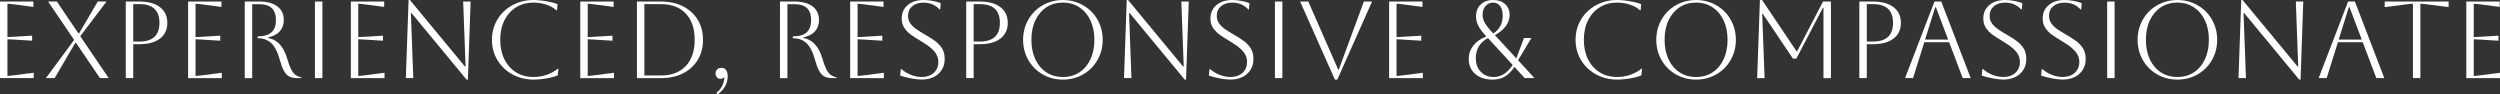
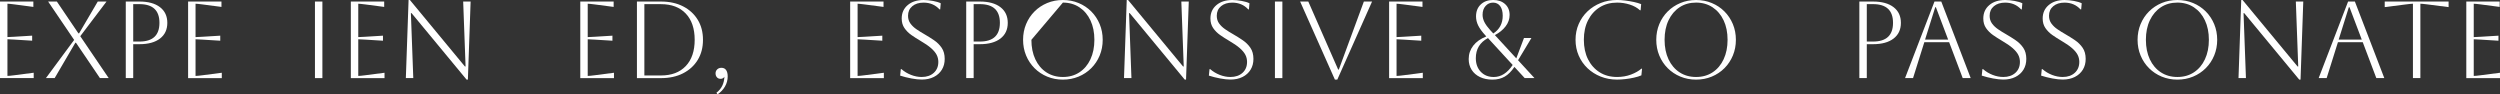
<svg xmlns="http://www.w3.org/2000/svg" id="Layer_2" data-name="Layer 2" viewBox="0 0 1135.96 42.88">
  <rect x="0" y="0" width="1135.96" height="42.88" fill="#333333" stroke="none" />
  <defs>
    <style> .cls-1 { fill: #fff; stroke-width: 0px; } </style>
  </defs>
  <g id="Layer_1-2" data-name="Layer 1">
    <g>
      <path class="cls-1" d="m0,35.48V.7h15.16v2.44L6.46,1.99c-1.52-.2-2.55-.3-3.08-.3v15.16c.43,0,1.46-.05,3.08-.15l8.15-.5v2.29l-8.15-.5c-1.62-.1-2.65-.15-3.08-.15v16.65c.6,0,1.64-.1,3.13-.3l8.8-1.14v2.43H0Z" />
      <path class="cls-1" d="m20.87,35.48l12.82-17.34L21.86.7h3.98l9.79,14.46h.3L44.42.7h3.98l-11.93,15.75,12.92,19.03h-3.98l-10.88-16.05h-.3l-9.39,16.05h-3.98Z" />
      <path class="cls-1" d="m57.15,35.48V.7h6.21c4.01,0,7.12.85,9.34,2.56,2.22,1.71,3.33,4.08,3.33,7.13s-1.11,5.42-3.33,7.13c-2.22,1.71-5.33,2.56-9.34,2.56h-2.83v15.4h-3.38ZM63.36,1.89h-2.83v16.99h2.83c6.06,0,9.09-2.83,9.09-8.5s-3.03-8.5-9.09-8.5Z" />
      <path class="cls-1" d="m85.47,35.48V.7h15.16v2.44l-8.7-1.14c-1.52-.2-2.55-.3-3.08-.3v15.16c.43,0,1.46-.05,3.08-.15l8.15-.5v2.29l-8.15-.5c-1.62-.1-2.65-.15-3.08-.15v16.65c.6,0,1.64-.1,3.13-.3l8.8-1.14v2.43h-15.31Z" />
-       <path class="cls-1" d="m111.21.7h6.66c3.51,0,6.24.74,8.17,2.21,1.94,1.47,2.91,3.54,2.91,6.19,0,2.05-.6,3.76-1.81,5.12-1.21,1.36-2.96,2.27-5.24,2.73v.3c2.19.43,3.98,1.46,5.37,3.08,1.39,1.62,2.44,3.63,3.13,6.01.63,2.19,1.25,3.88,1.86,5.09.61,1.21,1.29,2.08,2.04,2.61.75.53,1.63.91,2.66,1.14v.3h-2.04c-1.46,0-2.66-.26-3.6-.79-.94-.53-1.75-1.42-2.41-2.68-.66-1.26-1.29-3-1.89-5.22-.96-3.41-2.24-5.83-3.83-7.25-1.59-1.42-3.53-2.14-5.81-2.14h-.3v-.89h.3c5.33,0,8-2.45,8-7.35s-2.5-7.25-7.5-7.25h-3.28v33.59h-3.38V.7Z" />
      <path class="cls-1" d="m143.11,35.48V.7h3.38v34.79h-3.38Z" />
      <path class="cls-1" d="m159.41,35.48V.7h15.16v2.44l-8.7-1.14c-1.52-.2-2.55-.3-3.08-.3v15.16c.43,0,1.46-.05,3.08-.15l8.15-.5v2.29l-8.15-.5c-1.62-.1-2.65-.15-3.08-.15v16.65c.6,0,1.64-.1,3.13-.3l8.8-1.14v2.43h-15.31Z" />
      <path class="cls-1" d="m184.41,35.48l1.24-35.48h.6l25,30.21h.3l-1.09-29.52h3.38l-1.24,35.48h-.6l-25-30.21h-.3l1.09,29.52h-3.38Z" />
-       <path class="cls-1" d="m253.73,31.21l-.3,3.03c-.93.4-2.05.75-3.38,1.04-1.33.3-2.67.52-4.02.67-1.36.15-2.57.22-3.63.22-2.68,0-5.17-.46-7.45-1.37-2.29-.91-4.28-2.18-5.99-3.8-1.71-1.62-3.04-3.54-4-5.74-.96-2.2-1.44-4.6-1.44-7.18s.48-4.98,1.44-7.18c.96-2.2,2.29-4.12,4-5.74,1.71-1.62,3.7-2.89,5.99-3.8,2.29-.91,4.77-1.37,7.45-1.37,1.09,0,2.32.08,3.68.25,1.36.17,2.68.39,3.98.67,1.29.28,2.39.61,3.28.97l-.25,2.78h-.3c-1.23-1.13-2.77-1.99-4.62-2.58-1.86-.6-3.78-.89-5.76-.89-2.98,0-5.61.7-7.88,2.11-2.27,1.41-4.04,3.38-5.32,5.91-1.28,2.53-1.91,5.49-1.91,8.87s.64,6.38,1.91,8.9c1.27,2.52,3.04,4.48,5.29,5.89,2.25,1.41,4.89,2.11,7.9,2.11,2.25,0,4.35-.36,6.29-1.09s3.52-1.62,4.75-2.68h.3Z" />
      <path class="cls-1" d="m263.67,35.48V.7h15.16v2.44l-8.7-1.14c-1.52-.2-2.55-.3-3.08-.3v15.16c.43,0,1.46-.05,3.08-.15l8.15-.5v2.29l-8.15-.5c-1.62-.1-2.65-.15-3.08-.15v16.65c.6,0,1.64-.1,3.13-.3l8.8-1.14v2.43h-15.31Z" />
      <path class="cls-1" d="m289.41,35.48V.7h10.93c3.84,0,7.19.73,10.04,2.19,2.85,1.46,5.07,3.49,6.66,6.09,1.59,2.6,2.38,5.64,2.38,9.12s-.79,6.52-2.38,9.12c-1.59,2.6-3.81,4.63-6.66,6.09-2.85,1.46-6.2,2.19-10.04,2.19h-10.93Zm10.93-33.59h-7.55v32.4h7.55c4.8,0,8.55-1.42,11.26-4.27,2.7-2.85,4.05-6.82,4.05-11.93s-1.35-9.08-4.05-11.93c-2.7-2.85-6.45-4.27-11.26-4.27Z" />
      <path class="cls-1" d="m325.13,33.39c0-.76.25-1.38.75-1.86.5-.48,1.14-.72,1.94-.72.93,0,1.63.34,2.11,1.02.48.68.72,1.65.72,2.91,0,1.62-.41,3.14-1.22,4.55-.81,1.41-1.95,2.61-3.4,3.6l-.5-.75c2.29-1.72,3.49-4.14,3.63-7.26-.4.63-.98.94-1.74.94-.7,0-1.25-.23-1.66-.7-.41-.46-.62-1.04-.62-1.74Z" />
-       <path class="cls-1" d="m354.4.7h6.66c3.51,0,6.24.74,8.17,2.21,1.94,1.47,2.91,3.54,2.91,6.19,0,2.05-.6,3.76-1.81,5.12-1.21,1.36-2.96,2.27-5.24,2.73v.3c2.19.43,3.98,1.46,5.37,3.08,1.39,1.62,2.43,3.63,3.13,6.01.63,2.19,1.25,3.88,1.86,5.09.61,1.21,1.29,2.08,2.04,2.61.75.53,1.63.91,2.66,1.14v.3h-2.04c-1.46,0-2.66-.26-3.6-.79-.94-.53-1.75-1.42-2.41-2.68-.66-1.26-1.29-3-1.89-5.22-.96-3.41-2.24-5.83-3.83-7.25-1.59-1.42-3.53-2.14-5.81-2.14h-.3v-.89h.3c5.33,0,8-2.45,8-7.35s-2.5-7.25-7.5-7.25h-3.28v33.59h-3.38V.7Z" />
      <path class="cls-1" d="m386.3,35.48V.7h15.16v2.44l-8.7-1.14c-1.52-.2-2.55-.3-3.08-.3v15.16c.43,0,1.46-.05,3.08-.15l8.15-.5v2.29l-8.15-.5c-1.62-.1-2.65-.15-3.08-.15v16.65c.6,0,1.64-.1,3.13-.3l8.8-1.14v2.43h-15.31Z" />
      <path class="cls-1" d="m409.01,34.39l.3-2.98h.3c1.29,1.13,2.75,2,4.37,2.63,1.62.63,3.23.94,4.82.94,2.25,0,4.08-.62,5.47-1.86s2.09-2.91,2.09-4.99c0-1.16-.26-2.24-.77-3.23-.51-.99-1.36-2-2.53-3.03-1.18-1.03-2.79-2.14-4.84-3.33-1.42-.83-2.78-1.7-4.08-2.61s-2.35-1.97-3.18-3.18c-.83-1.21-1.24-2.66-1.24-4.35,0-2.52.91-4.55,2.73-6.09,1.82-1.54,4.22-2.31,7.21-2.31,1.32,0,2.75.14,4.27.42,1.52.28,2.7.64,3.53,1.07l-.25,2.78h-.3c-1.89-2.05-4.31-3.08-7.25-3.08-2.12,0-3.83.54-5.12,1.62-1.29,1.08-1.94,2.53-1.94,4.35,0,1.36.36,2.53,1.07,3.5.71.98,1.63,1.86,2.76,2.63,1.13.78,2.34,1.53,3.63,2.26,1.49.86,2.94,1.77,4.35,2.73s2.57,2.11,3.48,3.45,1.37,3.02,1.37,5.04c0,1.86-.43,3.49-1.29,4.89-.86,1.41-2.08,2.51-3.65,3.3s-3.4,1.19-5.49,1.19c-1.33,0-2.88-.17-4.67-.5-1.79-.33-3.5-.76-5.12-1.29Z" />
      <path class="cls-1" d="m439.03,35.48V.7h6.21c4.01,0,7.12.85,9.34,2.56,2.22,1.71,3.33,4.08,3.33,7.13s-1.11,5.42-3.33,7.13c-2.22,1.71-5.33,2.56-9.34,2.56h-2.83v15.4h-3.38Zm6.21-33.59h-2.83v16.99h2.83c6.06,0,9.09-2.83,9.09-8.5s-3.03-8.5-9.09-8.5Z" />
-       <path class="cls-1" d="m464.87,18.09c0-2.55.46-4.93,1.37-7.13.91-2.2,2.19-4.12,3.83-5.76,1.64-1.64,3.56-2.91,5.76-3.83,2.2-.91,4.58-1.37,7.13-1.37s4.93.46,7.13,1.37c2.2.91,4.12,2.19,5.76,3.83,1.64,1.64,2.91,3.56,3.83,5.76.91,2.2,1.37,4.58,1.37,7.13s-.46,4.93-1.37,7.13c-.91,2.2-2.19,4.12-3.83,5.76s-3.56,2.92-5.76,3.83-4.58,1.37-7.13,1.37-4.93-.46-7.13-1.37-4.12-2.19-5.76-3.83c-1.64-1.64-2.92-3.56-3.83-5.76-.91-2.2-1.37-4.58-1.37-7.13Zm3.78,0c0,3.38.6,6.34,1.79,8.87s2.87,4.51,5.02,5.91,4.65,2.11,7.5,2.11,5.35-.7,7.5-2.11c2.15-1.41,3.83-3.39,5.02-5.94s1.79-5.5,1.79-8.85-.6-6.29-1.79-8.82-2.87-4.51-5.02-5.94c-2.15-1.42-4.66-2.14-7.5-2.14s-5.34.7-7.48,2.11-3.81,3.38-5.02,5.91-1.81,5.49-1.81,8.87Z" />
+       <path class="cls-1" d="m464.87,18.09c0-2.55.46-4.93,1.37-7.13.91-2.2,2.19-4.12,3.83-5.76,1.64-1.64,3.56-2.91,5.76-3.83,2.2-.91,4.58-1.37,7.13-1.37s4.93.46,7.13,1.37c2.2.91,4.12,2.19,5.76,3.83,1.64,1.64,2.91,3.56,3.83,5.76.91,2.2,1.37,4.58,1.37,7.13s-.46,4.93-1.37,7.13c-.91,2.2-2.19,4.12-3.83,5.76s-3.56,2.92-5.76,3.83-4.58,1.37-7.13,1.37-4.93-.46-7.13-1.37-4.12-2.19-5.76-3.83c-1.64-1.64-2.92-3.56-3.83-5.76-.91-2.2-1.37-4.58-1.37-7.13Zm3.78,0c0,3.38.6,6.34,1.79,8.87s2.87,4.51,5.02,5.91,4.65,2.11,7.5,2.11,5.35-.7,7.5-2.11c2.15-1.41,3.83-3.39,5.02-5.94s1.79-5.5,1.79-8.85-.6-6.29-1.79-8.82-2.87-4.51-5.02-5.94c-2.15-1.42-4.66-2.14-7.5-2.14Z" />
      <path class="cls-1" d="m510.73,35.48l1.24-35.48h.6l25,30.21h.3l-1.09-29.52h3.38l-1.24,35.48h-.6l-25-30.21h-.3l1.09,29.52h-3.38Z" />
      <path class="cls-1" d="m549.29,34.39l.3-2.98h.3c1.29,1.13,2.75,2,4.37,2.63,1.62.63,3.23.94,4.82.94,2.25,0,4.08-.62,5.47-1.86s2.09-2.91,2.09-4.99c0-1.16-.26-2.24-.77-3.23-.51-.99-1.36-2-2.53-3.03-1.18-1.03-2.79-2.14-4.84-3.33-1.42-.83-2.78-1.7-4.08-2.61s-2.35-1.97-3.18-3.18c-.83-1.21-1.24-2.66-1.24-4.35,0-2.52.91-4.55,2.73-6.09,1.82-1.54,4.22-2.31,7.21-2.31,1.32,0,2.75.14,4.27.42,1.52.28,2.7.64,3.53,1.07l-.25,2.78h-.3c-1.89-2.05-4.31-3.08-7.25-3.08-2.12,0-3.83.54-5.12,1.62-1.29,1.08-1.94,2.53-1.94,4.35,0,1.36.36,2.53,1.07,3.5.71.98,1.63,1.86,2.76,2.63,1.13.78,2.34,1.53,3.63,2.26,1.49.86,2.94,1.77,4.35,2.73s2.57,2.11,3.48,3.45,1.37,3.02,1.37,5.04c0,1.86-.43,3.49-1.29,4.89-.86,1.41-2.08,2.51-3.65,3.3s-3.4,1.19-5.49,1.19c-1.33,0-2.88-.17-4.67-.5-1.79-.33-3.5-.76-5.12-1.29Z" />
      <path class="cls-1" d="m579.31,35.48V.7h3.38v34.79h-3.38Z" />
      <path class="cls-1" d="m590.74.7h3.73l13.57,30.91h.3l11.38-30.91h3.73l-15.8,35.48h-1.09l-15.8-35.48Z" />
      <path class="cls-1" d="m631.19,35.48V.7h15.16v2.44l-8.7-1.14c-1.52-.2-2.55-.3-3.08-.3v15.16c.43,0,1.46-.05,3.08-.15l8.15-.5v2.29l-8.15-.5c-1.62-.1-2.65-.15-3.08-.15v16.65c.6,0,1.64-.1,3.13-.3l8.8-1.14v2.43h-15.31Z" />
      <path class="cls-1" d="m692.8,35.48l-4.67-5.07c-1.36,2.02-2.83,3.49-4.4,4.4-1.57.91-3.44,1.37-5.59,1.37s-4.04-.39-5.67-1.17c-1.62-.78-2.88-1.87-3.78-3.28-.89-1.41-1.34-3.04-1.34-4.89,0-2.29.69-4.31,2.06-6.09,1.37-1.77,3.35-3.17,5.94-4.2l-.4-.45c-1.52-1.66-2.62-3.16-3.28-4.5-.66-1.34-.99-2.72-.99-4.15,0-2.25.71-4.06,2.14-5.42,1.42-1.36,3.3-2.04,5.62-2.04s4.07.62,5.44,1.86,2.06,2.89,2.06,4.94c0,1.86-.6,3.58-1.81,5.17-1.21,1.59-2.84,2.92-4.89,3.98l9.74,10.58,3.48-9.24h3.38l-6.06,10.09,7.45,8.1h-4.42Zm-22.21-9.04c0,2.55.75,4.61,2.26,6.19,1.51,1.57,3.47,2.36,5.89,2.36,3.31,0,6.18-1.82,8.6-5.47l-11.23-12.22c-3.68,1.96-5.52,5-5.52,9.14Zm6.61-12.67l1.34,1.44c2.85-1.89,4.27-4.57,4.27-8.05,0-1.89-.39-3.35-1.17-4.4-.78-1.04-1.85-1.57-3.21-1.57s-2.49.51-3.4,1.52c-.91,1.01-1.37,2.34-1.37,4,0,1.13.28,2.25.84,3.35.56,1.11,1.46,2.34,2.68,3.7Z" />
      <path class="cls-1" d="m746.12,31.21l-.3,3.03c-.93.4-2.05.75-3.38,1.04-1.33.3-2.67.52-4.03.67-1.36.15-2.57.22-3.63.22-2.68,0-5.17-.46-7.45-1.37-2.29-.91-4.28-2.18-5.99-3.8-1.71-1.62-3.04-3.54-4-5.74-.96-2.2-1.44-4.6-1.44-7.18s.48-4.98,1.44-7.18c.96-2.2,2.29-4.12,4-5.74,1.71-1.62,3.7-2.89,5.99-3.8,2.29-.91,4.77-1.37,7.45-1.37,1.09,0,2.32.08,3.68.25,1.36.17,2.68.39,3.98.67,1.29.28,2.38.61,3.28.97l-.25,2.78h-.3c-1.23-1.13-2.77-1.99-4.62-2.58-1.86-.6-3.78-.89-5.76-.89-2.98,0-5.61.7-7.88,2.11-2.27,1.41-4.04,3.38-5.32,5.91s-1.91,5.49-1.91,8.87.64,6.38,1.91,8.9,3.04,4.48,5.29,5.89,4.89,2.11,7.9,2.11c2.25,0,4.35-.36,6.29-1.09,1.94-.73,3.52-1.62,4.75-2.68h.3Z" />
      <path class="cls-1" d="m752.58,18.09c0-2.55.46-4.93,1.37-7.13.91-2.2,2.19-4.12,3.83-5.76,1.64-1.64,3.56-2.91,5.76-3.83,2.2-.91,4.58-1.37,7.13-1.37s4.93.46,7.13,1.37c2.2.91,4.12,2.19,5.76,3.83,1.64,1.64,2.91,3.56,3.83,5.76.91,2.2,1.37,4.58,1.37,7.13s-.46,4.93-1.37,7.13c-.91,2.2-2.19,4.12-3.83,5.76s-3.56,2.92-5.76,3.83-4.58,1.37-7.13,1.37-4.93-.46-7.13-1.37-4.12-2.19-5.76-3.83c-1.64-1.64-2.92-3.56-3.83-5.76-.91-2.2-1.37-4.58-1.37-7.13Zm3.78,0c0,3.38.6,6.34,1.79,8.87s2.87,4.51,5.02,5.91,4.65,2.11,7.5,2.11,5.35-.7,7.5-2.11c2.15-1.41,3.83-3.39,5.02-5.94s1.79-5.5,1.79-8.85-.6-6.29-1.79-8.82-2.87-4.51-5.02-5.94c-2.15-1.42-4.66-2.14-7.5-2.14s-5.34.7-7.48,2.11-3.81,3.38-5.02,5.91-1.81,5.49-1.81,8.87Z" />
-       <path class="cls-1" d="m831.94.7v34.79h-3.38V3.58h-.3l-12.03,23.06h-1.54l-13.67-20.32h-.3l1.09,29.17h-3.38l1.24-35.48h.99l15.65,23.26h.3l11.73-22.56h3.58Z" />
      <path class="cls-1" d="m844.86,35.48V.7h6.21c4.01,0,7.12.85,9.34,2.56,2.22,1.71,3.33,4.08,3.33,7.13s-1.11,5.42-3.33,7.13c-2.22,1.71-5.33,2.56-9.34,2.56h-2.83v15.4h-3.38Zm6.21-33.59h-2.83v16.99h2.83c6.06,0,9.09-2.83,9.09-8.5s-3.03-8.5-9.09-8.5Z" />
      <path class="cls-1" d="m865.63,35.48l13.37-34.79h3.08l13.37,34.79h-3.63l-6.16-16.3h-11.28l-5.12,16.3h-3.63Zm13.71-32.2l-4.62,14.71h10.49l-5.57-14.71h-.3Z" />
      <path class="cls-1" d="m900.47,34.39l.3-2.98h.3c1.29,1.13,2.75,2,4.37,2.63,1.62.63,3.23.94,4.82.94,2.25,0,4.08-.62,5.47-1.86s2.09-2.91,2.09-4.99c0-1.16-.26-2.24-.77-3.23-.51-.99-1.36-2-2.53-3.03-1.18-1.03-2.79-2.14-4.84-3.33-1.42-.83-2.78-1.7-4.08-2.61s-2.35-1.97-3.18-3.18c-.83-1.21-1.24-2.66-1.24-4.35,0-2.52.91-4.55,2.73-6.09,1.82-1.54,4.22-2.31,7.21-2.31,1.32,0,2.75.14,4.27.42,1.52.28,2.7.64,3.53,1.07l-.25,2.78h-.3c-1.89-2.05-4.31-3.08-7.25-3.08-2.12,0-3.83.54-5.12,1.62-1.29,1.08-1.94,2.53-1.94,4.35,0,1.36.36,2.53,1.07,3.5.71.98,1.63,1.86,2.76,2.63,1.13.78,2.34,1.53,3.63,2.26,1.49.86,2.94,1.77,4.35,2.73s2.57,2.11,3.48,3.45,1.37,3.02,1.37,5.04c0,1.86-.43,3.49-1.29,4.89-.86,1.41-2.08,2.51-3.65,3.3s-3.4,1.19-5.49,1.19c-1.33,0-2.88-.17-4.67-.5-1.79-.33-3.5-.76-5.12-1.29Z" />
      <path class="cls-1" d="m927.45,34.39l.3-2.98h.3c1.29,1.13,2.75,2,4.37,2.63,1.62.63,3.23.94,4.82.94,2.25,0,4.08-.62,5.47-1.86s2.09-2.91,2.09-4.99c0-1.16-.26-2.24-.77-3.23-.51-.99-1.36-2-2.53-3.03-1.18-1.03-2.79-2.14-4.84-3.33-1.42-.83-2.78-1.7-4.08-2.61s-2.35-1.97-3.18-3.18c-.83-1.21-1.24-2.66-1.24-4.35,0-2.52.91-4.55,2.73-6.09,1.82-1.54,4.22-2.31,7.21-2.31,1.32,0,2.75.14,4.27.42,1.52.28,2.7.64,3.53,1.07l-.25,2.78h-.3c-1.89-2.05-4.31-3.08-7.25-3.08-2.12,0-3.83.54-5.12,1.62-1.29,1.08-1.94,2.53-1.94,4.35,0,1.36.36,2.53,1.07,3.5.71.98,1.63,1.86,2.76,2.63,1.13.78,2.34,1.53,3.63,2.26,1.49.86,2.94,1.77,4.35,2.73s2.57,2.11,3.48,3.45,1.37,3.02,1.37,5.04c0,1.86-.43,3.49-1.29,4.89-.86,1.41-2.08,2.51-3.65,3.3s-3.4,1.19-5.49,1.19c-1.33,0-2.88-.17-4.67-.5-1.79-.33-3.5-.76-5.12-1.29Z" />
-       <path class="cls-1" d="m957.46,35.48V.7h3.38v34.79h-3.38Z" />
      <path class="cls-1" d="m971.28,18.09c0-2.55.46-4.93,1.37-7.13.91-2.2,2.19-4.12,3.83-5.76,1.64-1.64,3.56-2.91,5.76-3.83,2.2-.91,4.58-1.37,7.13-1.37s4.93.46,7.13,1.37c2.2.91,4.12,2.19,5.76,3.83,1.64,1.64,2.91,3.56,3.83,5.76.91,2.2,1.37,4.58,1.37,7.13s-.46,4.93-1.37,7.13c-.91,2.2-2.19,4.12-3.83,5.76s-3.56,2.92-5.76,3.83-4.58,1.37-7.13,1.37-4.93-.46-7.13-1.37-4.12-2.19-5.76-3.83c-1.64-1.64-2.92-3.56-3.83-5.76-.91-2.2-1.37-4.58-1.37-7.13Zm3.78,0c0,3.38.6,6.34,1.79,8.87s2.87,4.51,5.02,5.91,4.65,2.11,7.5,2.11,5.35-.7,7.5-2.11c2.15-1.41,3.83-3.39,5.02-5.94s1.79-5.5,1.79-8.85-.6-6.29-1.79-8.82-2.87-4.51-5.02-5.94c-2.15-1.42-4.66-2.14-7.5-2.14s-5.34.7-7.48,2.11-3.81,3.38-5.02,5.91-1.81,5.49-1.81,8.87Z" />
      <path class="cls-1" d="m1017.14,35.48l1.24-35.48h.6l25,30.21h.3l-1.09-29.52h3.38l-1.24,35.48h-.6l-25-30.21h-.3l1.09,29.52h-3.38Z" />
      <path class="cls-1" d="m1053.57,35.48l13.37-34.79h3.08l13.37,34.79h-3.63l-6.16-16.3h-11.28l-5.12,16.3h-3.63Zm13.71-32.2l-4.62,14.71h10.49l-5.57-14.71h-.3Z" />
      <path class="cls-1" d="m1096.4,35.48V1.69c-.5,0-1.52.1-3.08.3l-9.74,1.24V.7h29.02v2.53l-9.74-1.24c-1.56-.2-2.58-.3-3.08-.3v33.79h-3.38Z" />
      <path class="cls-1" d="m1120.65,35.48V.7h15.16v2.44l-8.7-1.14c-1.52-.2-2.55-.3-3.08-.3v15.16c.43,0,1.46-.05,3.08-.15l8.15-.5v2.29l-8.15-.5c-1.62-.1-2.65-.15-3.08-.15v16.65c.6,0,1.64-.1,3.13-.3l8.8-1.14v2.43h-15.31Z" />
    </g>
  </g>
</svg>